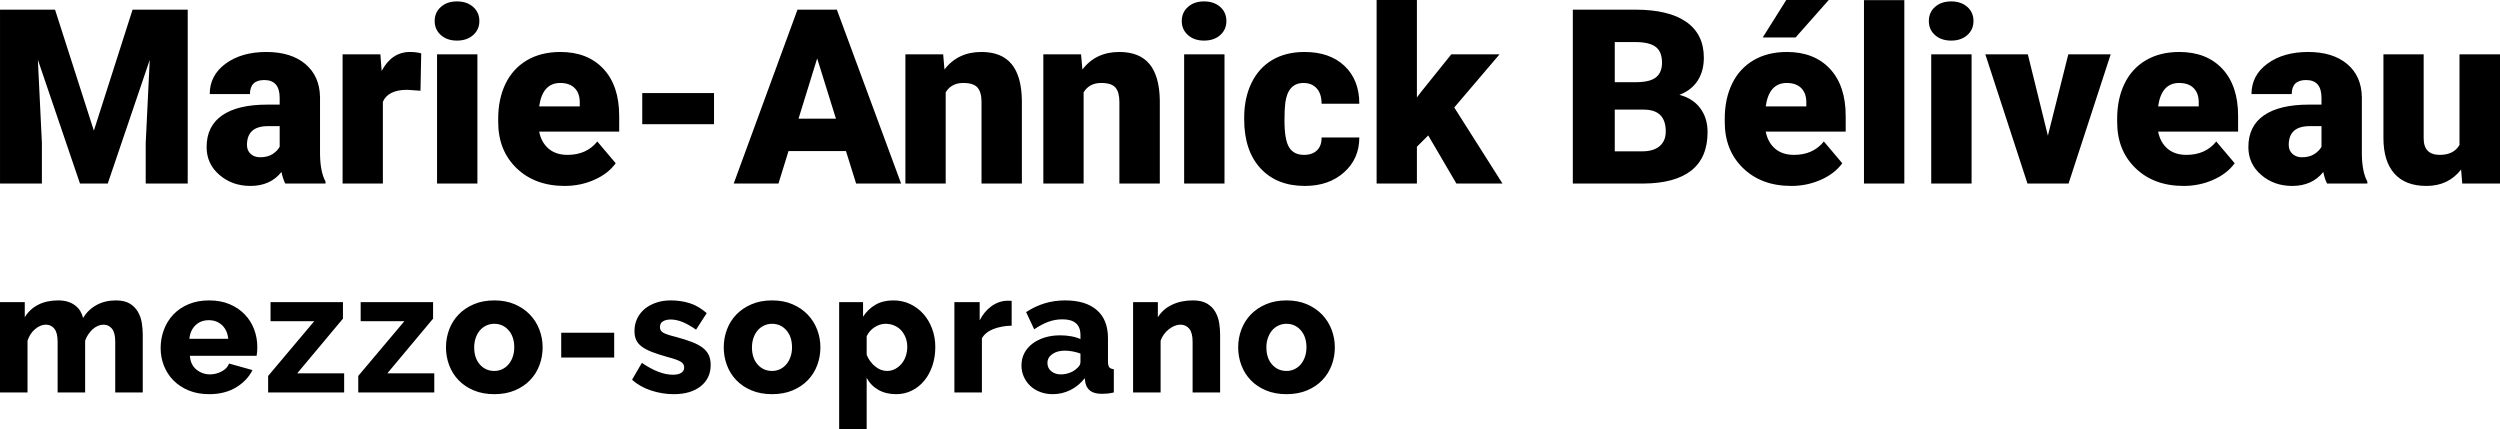
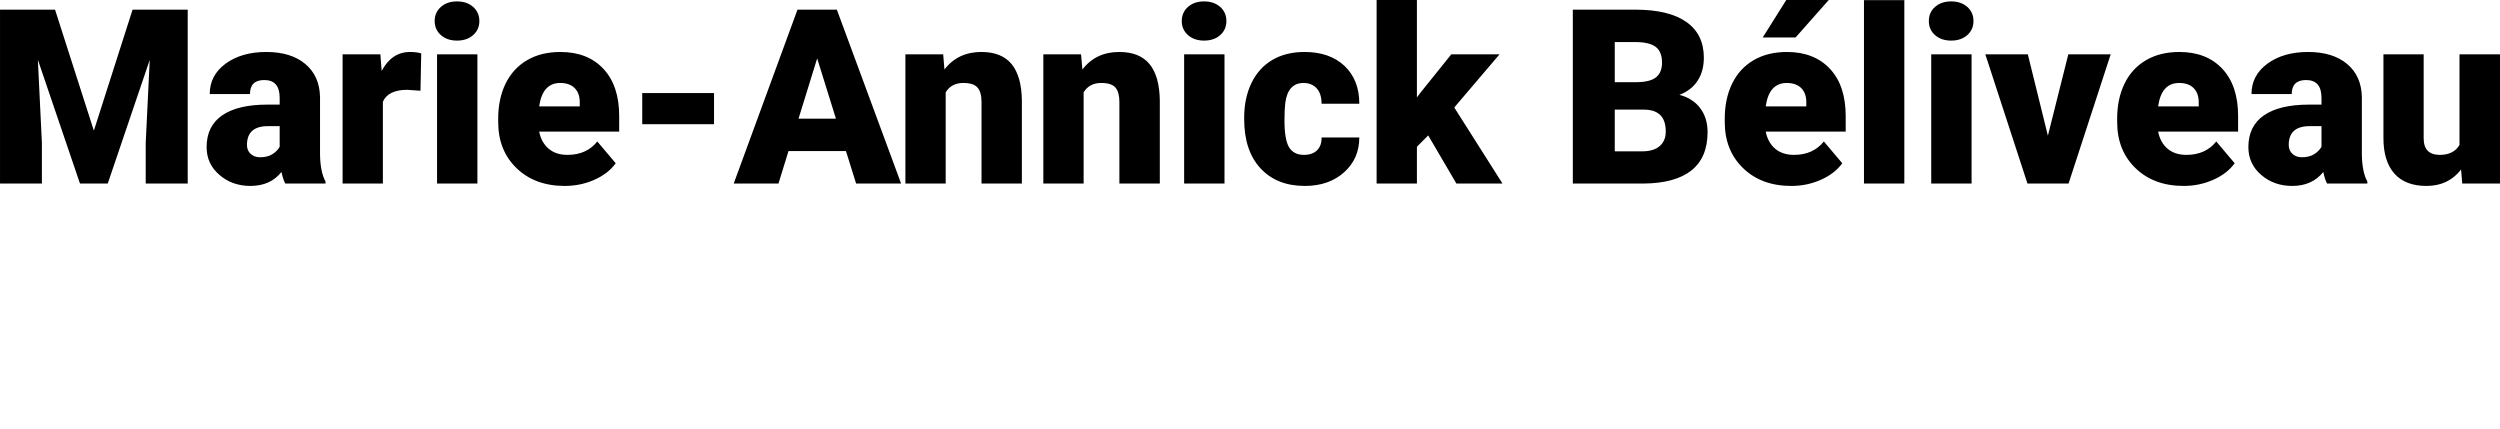
<svg xmlns="http://www.w3.org/2000/svg" viewBox="62.816 209.153 621.618 106.694" width="5000" height="858.196" preserveAspectRatio="none">
  <defs />
  <style>.aD-YM9nyY4color {fill:#000000;fill-opacity:1;}.aD-YM9nyY4strokeColor-str {stroke:#3F3F3F;stroke-opacity:1;}.aD6z1nYkhcolor {fill:#000000;fill-opacity:1;}.aD6z1nYkhstrokeColor-str {stroke:#3F3F3F;stroke-opacity:1;}</style>
  <g opacity="1" transform="rotate(0 62.816 209.153)">
    <svg width="621.618" height="46.232" x="62.816" y="209.153" version="1.1" preserveAspectRatio="none" viewBox="2.148 -30.02 408.887 30.41">
      <g transform="matrix(1 0 0 1 0 0)" class="aD6z1nYkhcolor">
        <path id="id-D6z1nYkh21" d="M2.15-28.44L11.15-28.44L17.50-8.65L23.83-28.44L32.85-28.44L32.85 0L25.98 0L25.98-6.64L26.64-20.23L19.77 0L15.23 0L8.34-20.25L9.00-6.64L9.00 0L2.15 0L2.15-28.44Z M55.39 0L48.81 0Q48.46-0.64 48.18-1.89L48.18-1.89Q46.37 0.39 43.11 0.39L43.11 0.39Q40.12 0.39 38.03-1.42Q35.94-3.22 35.94-5.96L35.94-5.96Q35.94-9.39 38.48-11.15Q41.02-12.91 45.86-12.91L45.86-12.91L47.89-12.91L47.89-14.02Q47.89-16.93 45.37-16.93L45.37-16.93Q43.03-16.93 43.03-14.63L43.03-14.63L36.45-14.63Q36.45-17.70 39.05-19.61Q41.66-21.52 45.70-21.52Q49.75-21.52 52.09-19.55Q54.43-17.58 54.49-14.14L54.49-14.14L54.49-4.79Q54.53-1.88 55.39-0.33L55.39-0.33L55.39 0ZM44.69-4.30L44.69-4.30Q45.92-4.30 46.73-4.82Q47.54-5.35 47.89-6.02L47.89-6.02L47.89-9.39L45.98-9.39Q42.54-9.39 42.54-6.31L42.54-6.31Q42.54-5.41 43.14-4.85Q43.75-4.30 44.69-4.30Z M71.04-21.29L70.92-15.18L68.75-15.33Q65.64-15.33 64.77-13.38L64.77-13.38L64.77 0L58.18 0L58.18-21.13L64.36-21.13L64.57-18.42Q66.23-21.52 69.20-21.52L69.20-21.52Q70.25-21.52 71.04-21.29L71.04-21.29Z M80.23-21.13L80.23 0L73.63 0L73.63-21.13L80.23-21.13ZM73.24-26.58L73.24-26.58Q73.24-27.99 74.26-28.89Q75.27-29.79 76.89-29.79Q78.52-29.79 79.53-28.89Q80.55-27.99 80.55-26.58Q80.55-25.18 79.53-24.28Q78.52-23.38 76.89-23.38Q75.27-23.38 74.26-24.28Q73.24-25.18 73.24-26.58Z M94.51 0.39L94.51 0.39Q89.65 0.39 86.64-2.51Q83.63-5.41 83.63-10.06L83.63-10.06L83.63-10.61Q83.63-13.85 84.83-16.33Q86.04-18.81 88.34-20.17Q90.64-21.52 93.81-21.52L93.81-21.52Q98.26-21.52 100.84-18.76Q103.42-16.00 103.42-11.05L103.42-11.05L103.42-8.50L90.33-8.50Q90.68-6.72 91.88-5.70Q93.07-4.69 94.96-4.69L94.96-4.69Q98.09-4.69 99.84-6.88L99.84-6.88L102.85-3.32Q101.62-1.62 99.37-0.62Q97.11 0.39 94.51 0.39ZM93.77-16.45L93.77-16.45Q90.88-16.45 90.33-12.62L90.33-12.62L96.97-12.62L96.97-13.13Q97.01-14.71 96.17-15.58Q95.33-16.45 93.77-16.45Z M118.93-14.80L118.93-9.71L107.19-9.71L107.19-14.80L118.93-14.80Z M142.17 0L140.51-5.31L131.11-5.31L129.47 0L122.15 0L132.58-28.44L139.02-28.44L149.53 0L142.17 0ZM135.80-20.47L132.75-10.61L138.87-10.61L135.80-20.47Z M150.23-21.13L156.41-21.13L156.62-18.65Q158.81-21.52 162.66-21.52L162.66-21.52Q165.96-21.52 167.59-19.55Q169.22-17.58 169.28-13.61L169.28-13.61L169.28 0L162.68 0L162.68-13.34Q162.68-14.94 162.03-15.69Q161.39-16.45 159.69-16.45L159.69-16.45Q157.75-16.45 156.82-14.92L156.82-14.92L156.82 0L150.23 0L150.23-21.13Z M172.79-21.13L178.96-21.13L179.18-18.65Q181.37-21.52 185.21-21.52L185.21-21.52Q188.52-21.52 190.15-19.55Q191.78-17.58 191.84-13.61L191.84-13.61L191.84 0L185.23 0L185.23-13.34Q185.23-14.94 184.59-15.69Q183.95-16.45 182.25-16.45L182.25-16.45Q180.31-16.45 179.38-14.92L179.38-14.92L179.38 0L172.79 0L172.79-21.13Z M202.42-21.13L202.42 0L195.82 0L195.82-21.13L202.42-21.13ZM195.43-26.58L195.43-26.58Q195.43-27.99 196.45-28.89Q197.46-29.79 199.08-29.79Q200.70-29.79 201.72-28.89Q202.73-27.99 202.73-26.58Q202.73-25.18 201.72-24.28Q200.70-23.38 199.08-23.38Q197.46-23.38 196.45-24.28Q195.43-25.18 195.43-26.58Z M215.41-4.69L215.41-4.69Q216.80-4.69 217.56-5.44Q218.32-6.19 218.30-7.54L218.30-7.54L224.47-7.54Q224.47-4.06 221.98-1.84Q219.49 0.39 215.57 0.39L215.57 0.39Q210.96 0.39 208.30-2.50Q205.64-5.39 205.64-10.51L205.64-10.51L205.64-10.78Q205.64-13.98 206.83-16.44Q208.01-18.89 210.23-20.21Q212.46-21.52 215.51-21.52L215.51-21.52Q219.63-21.52 222.05-19.24Q224.47-16.95 224.47-13.05L224.47-13.05L218.30-13.05Q218.30-14.69 217.50-15.57Q216.70-16.45 215.35-16.45L215.35-16.45Q212.79-16.45 212.36-13.18L212.36-13.18Q212.23-12.15 212.23-10.33L212.23-10.33Q212.23-7.15 212.99-5.92Q213.75-4.69 215.41-4.69Z M240.35 0L235.74-7.87L233.89-6.02L233.89 0L227.30 0L227.30-30.02L233.89-30.02L233.89-14.08L234.55-14.96L239.51-21.13L247.40-21.13L240-12.44L247.89 0L240.35 0Z M270.94 0L259.39 0L259.39-28.44L269.61-28.44Q275.10-28.44 277.96-26.43Q280.82-24.41 280.82-20.59L280.82-20.59Q280.82-18.38 279.80-16.82Q278.79-15.25 276.82-14.51L276.82-14.51Q279.04-13.93 280.23-12.32Q281.43-10.72 281.43-8.42L281.43-8.42Q281.43-4.24 278.78-2.14Q276.13-0.04 270.94 0L270.94 0ZM271.05-12.09L266.25-12.09L266.25-5.27L270.74-5.27Q272.60-5.27 273.59-6.12Q274.59-6.97 274.59-8.52L274.59-8.52Q274.59-12.07 271.05-12.09L271.05-12.09ZM266.25-23.14L266.25-16.58L269.82-16.58Q272.07-16.60 273.03-17.40Q273.98-18.20 273.98-19.77L273.98-19.77Q273.98-21.56 272.95-22.35Q271.91-23.14 269.61-23.14L269.61-23.14L266.25-23.14Z M295.12 0.39L295.12 0.39Q290.25 0.39 287.25-2.51Q284.24-5.41 284.24-10.06L284.24-10.06L284.24-10.61Q284.24-13.85 285.44-16.33Q286.64-18.81 288.95-20.17Q291.25-21.52 294.41-21.52L294.41-21.52Q298.87-21.52 301.45-18.76Q304.02-16.00 304.02-11.05L304.02-11.05L304.02-8.50L290.94-8.50Q291.29-6.72 292.48-5.70Q293.67-4.69 295.57-4.69L295.57-4.69Q298.69-4.69 300.45-6.88L300.45-6.88L303.46-3.32Q302.23-1.62 299.97-0.62Q297.71 0.39 295.12 0.39ZM294.38-16.45L294.38-16.45Q291.48-16.45 290.94-12.62L290.94-12.62L297.58-12.62L297.58-13.13Q297.62-14.71 296.78-15.58Q295.94-16.45 294.38-16.45ZM290.45-23.89L294.30-30.02L301.25-30.02L295.82-23.89L290.45-23.89Z M313.61-30L313.61 0L307.01 0L307.01-30L313.61-30Z M324.61-21.13L324.61 0L318.01 0L318.01-21.13L324.61-21.13ZM317.62-26.58L317.62-26.58Q317.62-27.99 318.63-28.89Q319.65-29.79 321.27-29.79Q322.89-29.79 323.91-28.89Q324.92-27.99 324.92-26.58Q324.92-25.18 323.91-24.28Q322.89-23.38 321.27-23.38Q319.65-23.38 318.63-24.28Q317.62-25.18 317.62-26.58Z M333.81-21.13L337.09-7.83L340.43-21.13L347.36-21.13L340.47 0L333.75 0L326.86-21.13L333.81-21.13Z M359.30 0.39L359.30 0.39Q354.43 0.39 351.43-2.51Q348.42-5.41 348.42-10.06L348.42-10.06L348.42-10.61Q348.42-13.85 349.62-16.33Q350.82-18.81 353.13-20.17Q355.43-21.52 358.59-21.52L358.59-21.52Q363.05-21.52 365.63-18.76Q368.20-16.00 368.20-11.05L368.20-11.05L368.20-8.50L355.12-8.50Q355.47-6.72 356.66-5.70Q357.85-4.69 359.75-4.69L359.75-4.69Q362.87-4.69 364.63-6.88L364.63-6.88L367.64-3.32Q366.41-1.62 364.15-0.62Q361.89 0.39 359.30 0.39ZM358.55-16.45L358.55-16.45Q355.66-16.45 355.12-12.62L355.12-12.62L361.76-12.62L361.76-13.13Q361.80-14.71 360.96-15.58Q360.12-16.45 358.55-16.45Z M389.34 0L382.75 0Q382.40-0.64 382.13-1.89L382.13-1.89Q380.31 0.39 377.05 0.39L377.05 0.39Q374.06 0.39 371.97-1.42Q369.88-3.22 369.88-5.96L369.88-5.96Q369.88-9.39 372.42-11.15Q374.96-12.91 379.80-12.91L379.80-12.91L381.84-12.91L381.84-14.02Q381.84-16.93 379.32-16.93L379.32-16.93Q376.97-16.93 376.97-14.63L376.97-14.63L370.39-14.63Q370.39-17.70 373.00-19.61Q375.61-21.52 379.65-21.52Q383.69-21.52 386.04-19.55Q388.38-17.58 388.44-14.14L388.44-14.14L388.44-4.79Q388.48-1.88 389.34-0.33L389.34-0.33L389.34 0ZM378.63-4.30L378.63-4.30Q379.86-4.30 380.67-4.82Q381.48-5.35 381.84-6.02L381.84-6.02L381.84-9.39L379.92-9.39Q376.48-9.39 376.48-6.31L376.48-6.31Q376.48-5.41 377.09-4.85Q377.70-4.30 378.63-4.30Z M404.86 0L404.67-2.29Q402.58 0.39 399.02 0.39L399.02 0.39Q395.55 0.39 393.76-1.63Q391.97-3.65 391.97-7.44L391.97-7.44L391.97-21.13L398.55-21.13L398.55-7.40Q398.55-4.69 401.19-4.69L401.19-4.69Q403.46-4.69 404.41-6.31L404.41-6.31L404.41-21.13L411.04-21.13L411.04 0L404.86 0Z" />
      </g>
    </svg>
  </g>
  <g opacity="1" transform="rotate(0 62.816 283.847)">
    <svg width="331.903" height="32" x="62.816" y="283.847" version="1.1" preserveAspectRatio="none" viewBox="2.2 -21.4 310.44 29.92">
      <g transform="matrix(1 0 0 1 0 0)" class="aD-YM9nyY4color">
-         <path id="id-D-YM9nyY413" d="M35.40-13.44L35.40 0L29 0L29-11.80Q29-13.88 28.24-14.82Q27.48-15.76 26.28-15.76L26.28-15.76Q25.64-15.76 24.98-15.48Q24.32-15.20 23.76-14.70Q23.20-14.20 22.74-13.52Q22.28-12.84 22-12.04L22-12.04L22 0L15.60 0L15.60-11.80Q15.60-13.88 14.84-14.82Q14.08-15.76 12.88-15.76L12.88-15.76Q11.60-15.76 10.38-14.74Q9.16-13.72 8.60-12.04L8.60-12.04L8.60 0L2.20 0L2.20-21L7.96-21L7.96-17.48Q9.12-19.40 11.10-20.40Q13.08-21.40 15.72-21.40L15.72-21.40Q17.04-21.40 18.02-21.08Q19-20.76 19.72-20.20Q20.44-19.64 20.88-18.90Q21.32-18.16 21.52-17.32L21.52-17.32Q22.72-19.28 24.68-20.34Q26.64-21.40 29.16-21.40L29.16-21.40Q31.16-21.40 32.38-20.66Q33.60-19.92 34.28-18.74Q34.96-17.56 35.18-16.16Q35.40-14.76 35.40-13.44L35.40-13.44Z M50.84 0.40L50.84 0.40Q48.20 0.40 46.10-0.46Q44-1.32 42.54-2.80Q41.08-4.28 40.32-6.22Q39.56-8.16 39.56-10.28L39.56-10.28Q39.56-12.56 40.32-14.58Q41.08-16.60 42.52-18.12Q43.96-19.64 46.06-20.52Q48.16-21.40 50.84-21.40L50.84-21.40Q53.52-21.40 55.60-20.52Q57.68-19.64 59.12-18.14Q60.56-16.64 61.30-14.68Q62.04-12.72 62.04-10.56L62.04-10.56Q62.04-10 62-9.46Q61.96-8.92 61.88-8.52L61.88-8.52L46.36-8.52Q46.52-6.40 47.90-5.30Q49.28-4.20 51.04-4.20L51.04-4.20Q52.44-4.20 53.74-4.88Q55.04-5.56 55.48-6.72L55.48-6.72L60.92-5.20Q59.68-2.72 57.08-1.16Q54.48 0.40 50.84 0.40ZM46.24-12.48L55.28-12.48Q55.08-14.48 53.84-15.64Q52.60-16.80 50.76-16.80L50.76-16.80Q48.88-16.80 47.66-15.62Q46.44-14.44 46.24-12.48L46.24-12.48Z M64.56 0L64.56-3.84L75.28-16.56L65.12-16.56L65.12-21L81.96-21L81.96-17.16L71.32-4.44L82.24-4.44L82.24 0L64.56 0Z M85.52 0L85.52-3.84L96.24-16.56L86.08-16.56L86.08-21L102.92-21L102.92-17.16L92.28-4.44L103.20-4.44L103.20 0L85.52 0Z M117.16 0.40L117.16 0.40Q114.48 0.40 112.38-0.48Q110.28-1.36 108.84-2.86Q107.40-4.36 106.66-6.34Q105.92-8.32 105.92-10.48L105.92-10.48Q105.92-12.64 106.66-14.62Q107.40-16.60 108.84-18.10Q110.28-19.60 112.38-20.50Q114.48-21.40 117.16-21.40L117.16-21.40Q119.84-21.40 121.92-20.50Q124.00-19.60 125.44-18.10Q126.88-16.60 127.64-14.62Q128.40-12.64 128.40-10.48L128.40-10.48Q128.40-8.32 127.66-6.34Q126.92-4.36 125.48-2.86Q124.04-1.36 121.94-0.48Q119.84 0.40 117.16 0.40ZM112.48-10.48L112.48-10.48Q112.48-8 113.80-6.50Q115.12-5 117.16-5L117.16-5Q118.16-5 119.00-5.40Q119.84-5.80 120.46-6.52Q121.08-7.24 121.44-8.26Q121.80-9.28 121.80-10.48L121.80-10.48Q121.80-12.96 120.48-14.46Q119.16-15.96 117.16-15.96L117.16-15.96Q116.16-15.96 115.30-15.56Q114.44-15.16 113.82-14.44Q113.20-13.72 112.84-12.70Q112.48-11.68 112.48-10.48Z M145.04-8.12L132.72-8.12L132.72-13.88L145.04-13.88L145.04-8.12Z M158.88 0.40L158.88 0.40Q156.20 0.40 153.60-0.46Q151.00-1.32 149.20-2.96L149.20-2.96L151.48-6.88Q153.40-5.56 155.22-4.84Q157.04-4.12 158.72-4.12L158.72-4.12Q159.96-4.12 160.64-4.56Q161.32-5 161.32-5.84L161.32-5.84Q161.32-6.68 160.46-7.18Q159.60-7.68 157.44-8.24L157.44-8.24Q155.32-8.84 153.86-9.40Q152.40-9.96 151.48-10.64Q150.56-11.32 150.16-12.20Q149.76-13.08 149.76-14.28L149.76-14.28Q149.76-15.88 150.40-17.20Q151.04-18.52 152.16-19.44Q153.28-20.36 154.82-20.88Q156.36-21.40 158.16-21.40L158.16-21.40Q160.52-21.40 162.58-20.76Q164.64-20.12 166.56-18.44L166.56-18.44L164.08-14.60Q162.28-15.84 160.88-16.40Q159.48-16.96 158.16-16.96L158.16-16.96Q157.12-16.96 156.40-16.54Q155.68-16.12 155.68-15.20L155.68-15.20Q155.68-14.32 156.46-13.88Q157.24-13.44 159.36-12.92L159.36-12.92Q161.60-12.32 163.14-11.72Q164.68-11.12 165.64-10.38Q166.60-9.64 167.04-8.68Q167.48-7.72 167.48-6.40L167.48-6.40Q167.48-3.28 165.16-1.44Q162.84 0.40 158.88 0.40Z M181.76 0.40L181.76 0.40Q179.08 0.40 176.98-0.48Q174.88-1.36 173.44-2.86Q172.00-4.36 171.26-6.34Q170.52-8.32 170.52-10.48L170.52-10.48Q170.52-12.64 171.26-14.62Q172.00-16.60 173.44-18.10Q174.88-19.60 176.98-20.50Q179.08-21.40 181.76-21.40L181.76-21.40Q184.44-21.40 186.52-20.50Q188.60-19.60 190.04-18.10Q191.48-16.60 192.24-14.62Q193.00-12.64 193.00-10.48L193.00-10.48Q193.00-8.32 192.26-6.34Q191.52-4.36 190.08-2.86Q188.64-1.36 186.54-0.48Q184.44 0.40 181.76 0.40ZM177.08-10.48L177.08-10.48Q177.08-8 178.40-6.50Q179.72-5 181.76-5L181.76-5Q182.76-5 183.60-5.40Q184.44-5.80 185.06-6.52Q185.68-7.24 186.04-8.26Q186.40-9.28 186.40-10.48L186.40-10.48Q186.40-12.96 185.08-14.46Q183.76-15.96 181.76-15.96L181.76-15.96Q180.76-15.96 179.90-15.56Q179.04-15.16 178.42-14.44Q177.80-13.72 177.44-12.70Q177.08-11.68 177.08-10.48Z M210.64 0.40L210.64 0.40Q208.24 0.40 206.48-0.60Q204.72-1.60 203.76-3.40L203.76-3.40L203.76 8.52L197.36 8.52L197.36-21L202.92-21L202.92-17.60Q204.08-19.40 205.82-20.40Q207.56-21.40 209.96-21.40L209.96-21.40Q212.08-21.40 213.86-20.56Q215.64-19.72 216.94-18.26Q218.24-16.80 218.98-14.82Q219.72-12.84 219.72-10.56L219.72-10.56Q219.72-8.20 219.04-6.20Q218.36-4.20 217.16-2.74Q215.96-1.28 214.28-0.44Q212.60 0.40 210.64 0.40ZM208.48-5L208.48-5Q209.52-5 210.38-5.46Q211.24-5.92 211.88-6.68Q212.52-7.44 212.86-8.46Q213.20-9.48 213.20-10.60L213.20-10.60Q213.20-11.76 212.82-12.74Q212.44-13.72 211.78-14.44Q211.12-15.16 210.18-15.56Q209.24-15.96 208.16-15.96L208.16-15.96Q206.84-15.96 205.62-15.18Q204.40-14.40 203.76-13.08L203.76-13.08L203.76-8.76Q204.40-7.16 205.70-6.08Q207.00-5 208.48-5Z M237.48-21.28L237.48-15.52Q235.16-15.48 233.28-14.76Q231.40-14.04 230.56-12.60L230.56-12.60L230.56 0L224.16 0L224.16-21L230.04-21L230.04-16.76Q231.12-18.88 232.82-20.08Q234.52-21.28 236.44-21.32L236.44-21.32Q236.88-21.32 237.08-21.32Q237.28-21.32 237.48-21.28L237.48-21.28Z M247.04 0.40L247.04 0.40Q245.48 0.40 244.14-0.10Q242.80-0.60 241.84-1.50Q240.88-2.40 240.32-3.62Q239.76-4.84 239.76-6.28L239.76-6.28Q239.76-7.84 240.42-9.12Q241.08-10.40 242.28-11.32Q243.48-12.24 245.12-12.76Q246.76-13.28 248.76-13.28L248.76-13.28Q250.08-13.28 251.32-13.06Q252.56-12.84 253.48-12.40L253.48-12.40L253.48-13.36Q253.48-17 249.28-17L249.28-17Q247.56-17 246.00-16.42Q244.44-15.84 242.72-14.68L242.72-14.68L240.84-18.68Q242.92-20.04 245.16-20.72Q247.40-21.40 249.92-21.40L249.92-21.40Q254.68-21.40 257.28-19.16Q259.88-16.92 259.88-12.60L259.88-12.60L259.88-7.20Q259.88-6.24 260.18-5.86Q260.48-5.48 261.24-5.40L261.24-5.40L261.24 0Q260.40 0.20 259.72 0.26Q259.04 0.32 258.48 0.32L258.48 0.32Q256.68 0.32 255.76-0.38Q254.84-1.08 254.60-2.36L254.60-2.36L254.48-3.32Q253.08-1.52 251.14-0.56Q249.20 0.40 247.04 0.40ZM248.92-4.20L248.92-4.20Q249.96-4.20 250.94-4.56Q251.92-4.92 252.56-5.52L252.56-5.52Q253.48-6.24 253.48-7.04L253.48-7.04L253.48-9.04Q252.64-9.36 251.66-9.54Q250.68-9.72 249.84-9.72L249.84-9.72Q248.08-9.72 246.94-8.92Q245.80-8.12 245.80-6.84L245.80-6.84Q245.80-5.68 246.68-4.94Q247.56-4.20 248.92-4.20Z M285.96-13.44L285.96 0L279.56 0L279.56-11.80Q279.56-13.88 278.78-14.82Q278.00-15.76 276.72-15.76L276.72-15.76Q276.04-15.76 275.36-15.48Q274.68-15.20 274.04-14.70Q273.40-14.20 272.90-13.52Q272.40-12.84 272.12-12.04L272.12-12.04L272.12 0L265.72 0L265.72-21L271.48-21L271.48-17.48Q272.64-19.36 274.76-20.38Q276.88-21.40 279.64-21.40L279.64-21.40Q281.68-21.40 282.92-20.66Q284.16-19.92 284.84-18.74Q285.52-17.56 285.74-16.16Q285.96-14.76 285.96-13.44L285.96-13.44Z M301.40 0.40L301.40 0.40Q298.72 0.40 296.62-0.48Q294.52-1.36 293.08-2.86Q291.64-4.36 290.90-6.34Q290.16-8.32 290.16-10.48L290.16-10.48Q290.16-12.64 290.90-14.62Q291.64-16.60 293.08-18.10Q294.52-19.60 296.62-20.50Q298.72-21.40 301.40-21.40L301.40-21.40Q304.08-21.40 306.16-20.50Q308.24-19.60 309.68-18.10Q311.12-16.60 311.88-14.62Q312.64-12.64 312.64-10.48L312.64-10.48Q312.64-8.32 311.90-6.34Q311.16-4.36 309.72-2.86Q308.28-1.36 306.18-0.48Q304.08 0.40 301.40 0.40ZM296.72-10.48L296.72-10.48Q296.72-8 298.04-6.50Q299.36-5 301.40-5L301.40-5Q302.40-5 303.24-5.40Q304.08-5.80 304.70-6.52Q305.32-7.24 305.68-8.26Q306.04-9.28 306.04-10.48L306.04-10.48Q306.04-12.96 304.72-14.46Q303.40-15.96 301.40-15.96L301.40-15.96Q300.40-15.96 299.54-15.56Q298.68-15.16 298.06-14.44Q297.44-13.72 297.08-12.70Q296.72-11.68 296.72-10.48Z" />
-       </g>
+         </g>
    </svg>
  </g>
</svg>